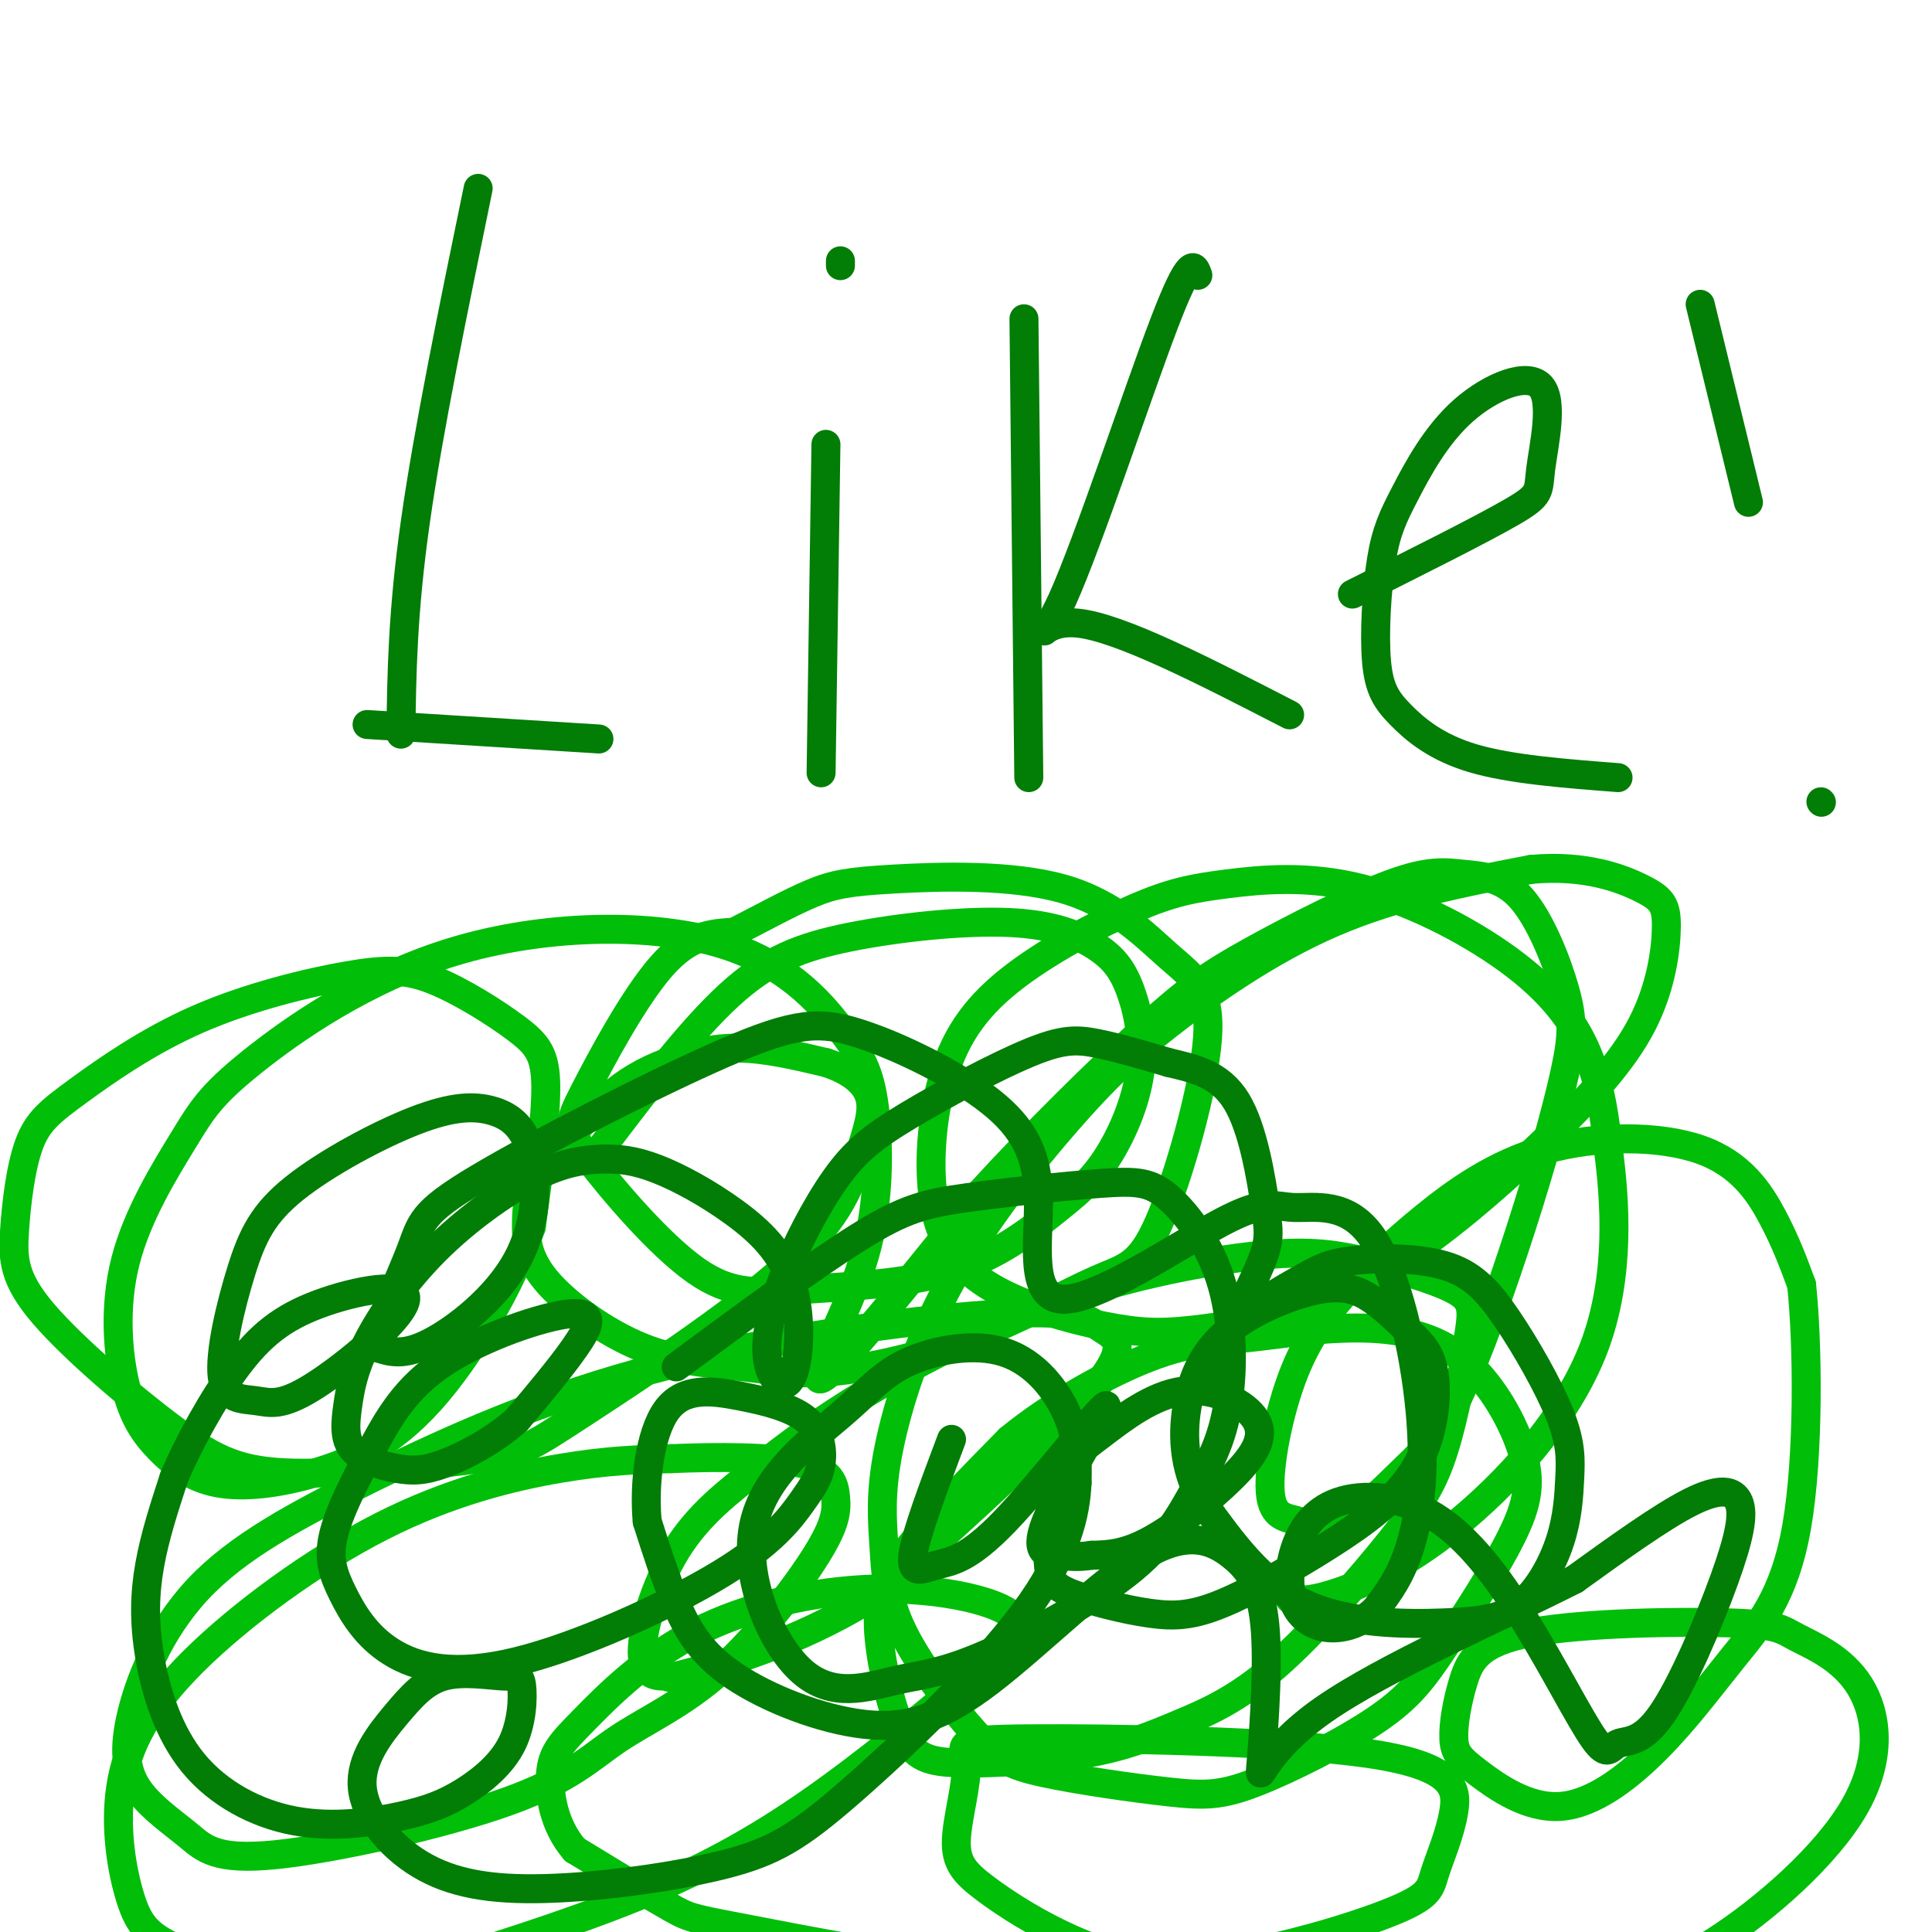
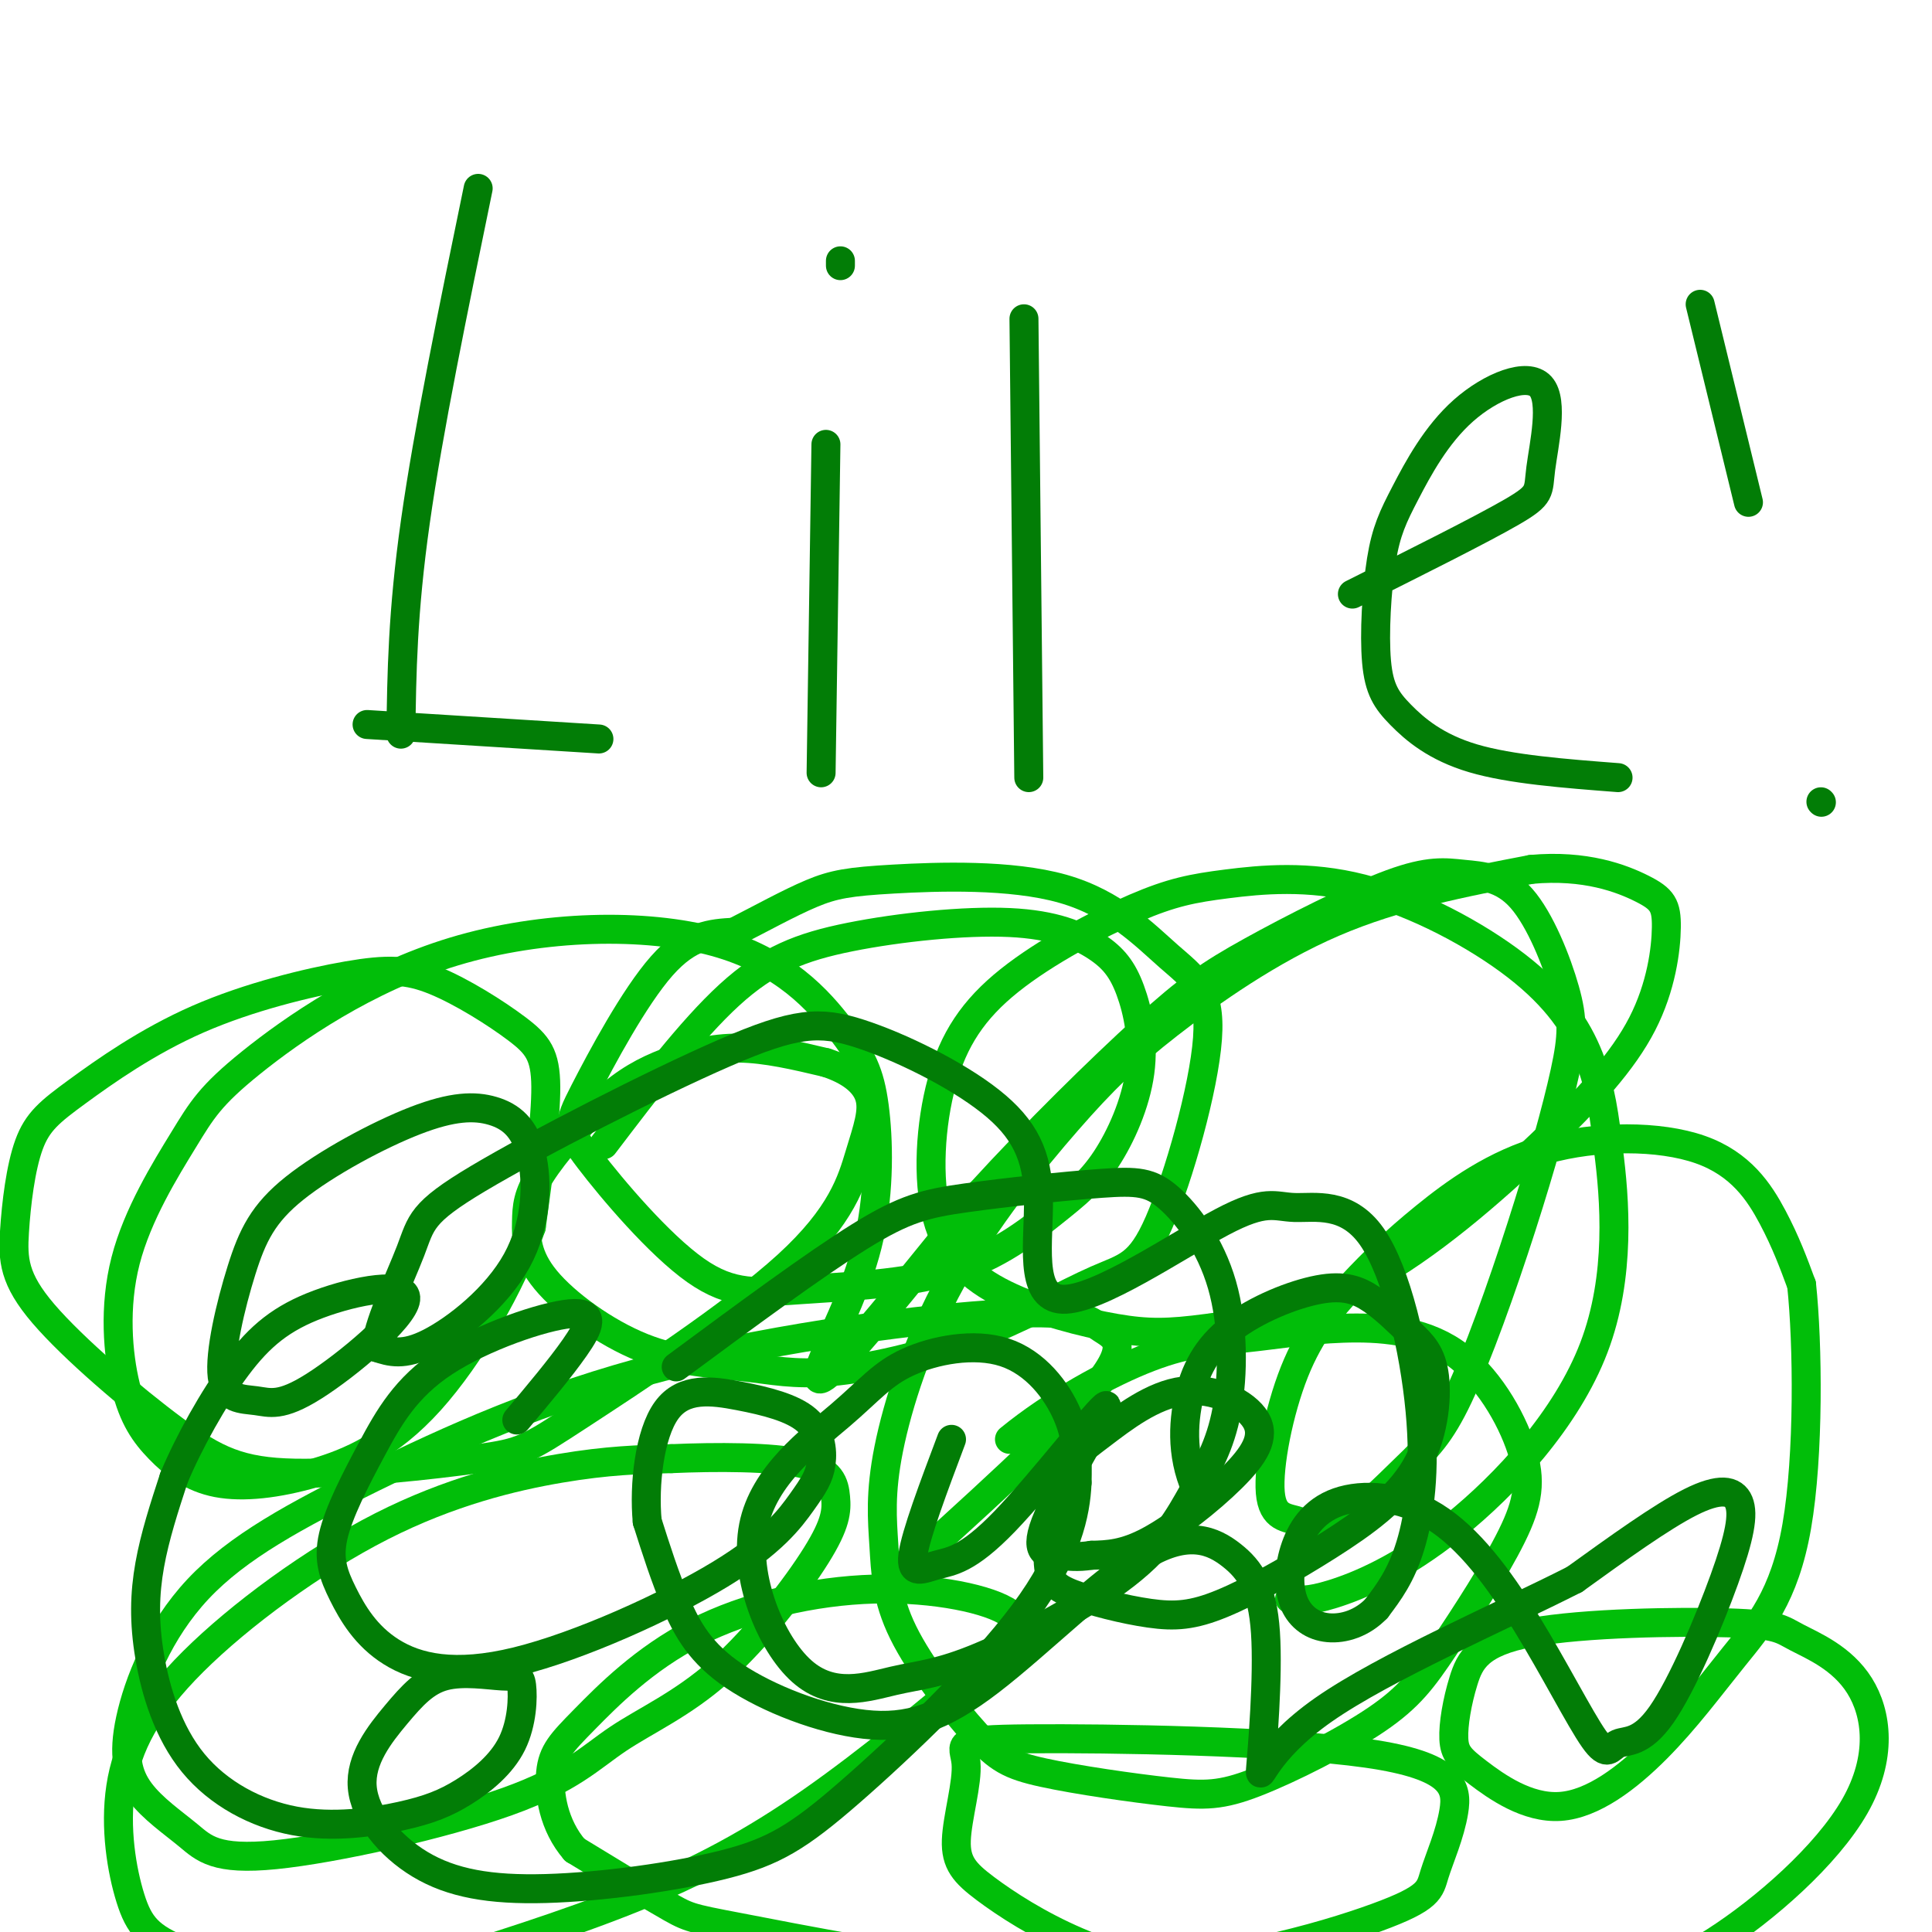
<svg xmlns="http://www.w3.org/2000/svg" viewBox="0 0 400 400" version="1.1">
  <g fill="none" stroke="#01BE09" stroke-width="6" stroke-linecap="round" stroke-linejoin="round">
    <path d="M125,237c9.026,-11.863 18.052,-23.725 26,-31c7.948,-7.275 14.818,-9.961 25,-12c10.182,-2.039 23.676,-3.430 33,-3c9.324,0.430 14.478,2.680 18,5c3.522,2.320 5.410,4.708 7,9c1.590,4.292 2.880,10.487 2,17c-0.880,6.513 -3.932,13.345 -7,18c-3.068,4.655 -6.154,7.133 -11,11c-4.846,3.867 -11.454,9.121 -21,12c-9.546,2.879 -22.030,3.381 -31,4c-8.970,0.619 -14.426,1.354 -22,-4c-7.574,-5.354 -17.267,-16.796 -22,-23c-4.733,-6.204 -4.505,-7.170 -1,-14c3.505,-6.830 10.287,-19.523 16,-26c5.713,-6.477 10.356,-6.739 15,-7" />
    <path d="M152,193c5.398,-2.733 11.392,-6.064 16,-8c4.608,-1.936 7.828,-2.477 17,-3c9.172,-0.523 24.296,-1.029 35,2c10.704,3.029 16.989,9.592 22,14c5.011,4.408 8.748,6.661 8,17c-0.748,10.339 -5.981,28.764 -10,38c-4.019,9.236 -6.824,9.284 -13,12c-6.176,2.716 -15.721,8.101 -26,12c-10.279,3.899 -21.290,6.314 -29,7c-7.710,0.686 -12.117,-0.355 -18,-1c-5.883,-0.645 -13.240,-0.894 -21,-4c-7.760,-3.106 -15.923,-9.068 -20,-14c-4.077,-4.932 -4.066,-8.834 -4,-12c0.066,-3.166 0.189,-5.597 3,-10c2.811,-4.403 8.310,-10.778 13,-15c4.690,-4.222 8.570,-6.291 13,-8c4.430,-1.709 9.408,-3.060 15,-3c5.592,0.060 11.796,1.530 18,3" />
    <path d="M171,220c4.874,1.570 8.058,3.993 9,7c0.942,3.007 -0.359,6.596 -2,12c-1.641,5.404 -3.623,12.622 -15,23c-11.377,10.378 -32.148,23.916 -43,31c-10.852,7.084 -11.785,7.715 -21,9c-9.215,1.285 -26.712,3.224 -38,3c-11.288,-0.224 -16.368,-2.609 -25,-9c-8.632,-6.391 -20.818,-16.786 -27,-24c-6.182,-7.214 -6.361,-11.247 -6,-17c0.361,-5.753 1.261,-13.227 3,-18c1.739,-4.773 4.316,-6.845 10,-11c5.684,-4.155 14.475,-10.394 25,-15c10.525,-4.606 22.784,-7.580 31,-9c8.216,-1.420 12.388,-1.288 18,1c5.612,2.288 12.665,6.731 17,10c4.335,3.269 5.953,5.362 6,12c0.047,6.638 -1.476,17.819 -3,29" />
    <path d="M110,254c-4.044,11.784 -12.655,26.744 -21,36c-8.345,9.256 -16.425,12.808 -24,15c-7.575,2.192 -14.646,3.023 -20,2c-5.354,-1.023 -8.992,-3.902 -12,-7c-3.008,-3.098 -5.386,-6.416 -7,-13c-1.614,-6.584 -2.463,-16.434 0,-26c2.463,-9.566 8.237,-18.849 12,-25c3.763,-6.151 5.516,-9.169 14,-16c8.484,-6.831 23.700,-17.474 42,-23c18.300,-5.526 39.685,-5.933 54,-2c14.315,3.933 21.560,12.207 26,18c4.440,5.793 6.077,9.105 7,16c0.923,6.895 1.134,17.374 -1,27c-2.134,9.626 -6.613,18.399 -9,24c-2.387,5.601 -2.682,8.029 3,2c5.682,-6.029 17.341,-20.514 29,-35" />
    <path d="M203,247c11.270,-12.363 24.944,-25.769 34,-34c9.056,-8.231 13.495,-11.287 22,-16c8.505,-4.713 21.076,-11.084 29,-14c7.924,-2.916 11.200,-2.379 15,-2c3.800,0.379 8.123,0.598 12,5c3.877,4.402 7.308,12.987 9,19c1.692,6.013 1.644,9.454 0,17c-1.644,7.546 -4.883,19.198 -9,32c-4.117,12.802 -9.110,26.753 -13,35c-3.890,8.247 -6.675,10.790 -11,15c-4.325,4.210 -10.189,10.088 -14,12c-3.811,1.912 -5.568,-0.143 -8,-1c-2.432,-0.857 -5.540,-0.517 -6,-6c-0.460,-5.483 1.726,-16.789 5,-25c3.274,-8.211 7.634,-13.325 12,-18c4.366,-4.675 8.736,-8.910 15,-14c6.264,-5.090 14.421,-11.034 25,-14c10.579,-2.966 23.579,-2.952 32,0c8.421,2.952 12.263,8.844 15,14c2.737,5.156 4.368,9.578 6,14" />
    <path d="M373,266c1.299,12.102 1.548,35.357 -1,50c-2.548,14.643 -7.893,20.675 -13,27c-5.107,6.325 -9.978,12.945 -16,19c-6.022,6.055 -13.197,11.546 -20,12c-6.803,0.454 -13.235,-4.129 -17,-7c-3.765,-2.871 -4.862,-4.031 -5,-7c-0.138,-2.969 0.682,-7.747 2,-12c1.318,-4.253 3.132,-7.982 14,-10c10.868,-2.018 30.789,-2.324 41,-2c10.211,0.324 10.710,1.277 14,3c3.290,1.723 9.371,4.216 13,10c3.629,5.784 4.808,14.860 -1,25c-5.808,10.140 -18.602,21.345 -29,28c-10.398,6.655 -18.399,8.758 -28,10c-9.601,1.242 -20.800,1.621 -32,2" />
    <path d="M295,414c-12.922,-0.263 -29.226,-1.922 -42,-4c-12.774,-2.078 -22.017,-4.575 -30,-8c-7.983,-3.425 -14.704,-7.777 -19,-11c-4.296,-3.223 -6.167,-5.317 -6,-10c0.167,-4.683 2.370,-11.955 2,-16c-0.370,-4.045 -3.314,-4.864 13,-5c16.314,-0.136 51.885,0.411 70,3c18.115,2.589 18.774,7.219 18,12c-0.774,4.781 -2.982,9.713 -4,13c-1.018,3.287 -0.847,4.928 -12,9c-11.153,4.072 -33.629,10.576 -59,11c-25.371,0.424 -53.638,-5.232 -68,-8c-14.362,-2.768 -14.818,-2.648 -19,-5c-4.182,-2.352 -12.091,-7.176 -20,-12" />
    <path d="M119,383c-4.405,-5.063 -5.419,-11.719 -5,-16c0.419,-4.281 2.271,-6.185 7,-11c4.729,-4.815 12.334,-12.541 23,-18c10.666,-5.459 24.393,-8.652 37,-9c12.607,-0.348 24.094,2.149 28,5c3.906,2.851 0.231,6.055 -8,13c-8.231,6.945 -21.018,17.631 -33,26c-11.982,8.369 -23.159,14.423 -37,20c-13.841,5.577 -30.346,10.678 -41,14c-10.654,3.322 -15.456,4.864 -24,4c-8.544,-0.864 -20.831,-4.135 -28,-7c-7.169,-2.865 -9.222,-5.324 -11,-11c-1.778,-5.676 -3.283,-14.568 -2,-23c1.283,-8.432 5.354,-16.405 15,-26c9.646,-9.595 24.866,-20.814 39,-28c14.134,-7.186 27.181,-10.339 37,-12c9.819,-1.661 16.409,-1.831 23,-2" />
    <path d="M139,302c9.250,-0.404 20.874,-0.414 27,1c6.126,1.414 6.752,4.251 7,7c0.248,2.749 0.116,5.410 -4,12c-4.116,6.590 -12.216,17.109 -20,24c-7.784,6.891 -15.250,10.155 -21,14c-5.750,3.845 -9.783,8.272 -23,13c-13.217,4.728 -35.619,9.758 -48,11c-12.381,1.242 -14.742,-1.305 -18,-4c-3.258,-2.695 -7.413,-5.539 -10,-9c-2.587,-3.461 -3.607,-7.541 -2,-15c1.607,-7.459 5.839,-18.299 14,-27c8.161,-8.701 20.250,-15.264 36,-23c15.750,-7.736 35.159,-16.645 60,-23c24.841,-6.355 55.112,-10.157 71,-11c15.888,-0.843 17.393,1.273 20,3c2.607,1.727 6.316,3.065 -1,12c-7.316,8.935 -25.658,25.468 -44,42" />
-     <path d="M183,329c-15.373,10.302 -31.804,15.056 -39,17c-7.196,1.944 -5.155,1.077 -6,1c-0.845,-0.077 -4.575,0.636 -5,-4c-0.425,-4.636 2.455,-14.620 7,-22c4.545,-7.380 10.755,-12.157 17,-17c6.245,-4.843 12.525,-9.753 23,-16c10.475,-6.247 25.146,-13.831 40,-19c14.854,-5.169 29.890,-7.921 40,-9c10.110,-1.079 15.294,-0.484 22,1c6.706,1.484 14.936,3.857 19,6c4.064,2.143 3.963,4.056 3,10c-0.963,5.944 -2.789,15.921 -5,23c-2.211,7.079 -4.808,11.261 -11,19c-6.192,7.739 -15.978,19.035 -24,26c-8.022,6.965 -14.281,9.600 -20,12c-5.719,2.400 -10.900,4.564 -19,6c-8.100,1.436 -19.121,2.145 -26,2c-6.879,-0.145 -9.617,-1.142 -12,-6c-2.383,-4.858 -4.411,-13.577 -5,-20c-0.589,-6.423 0.260,-10.549 5,-17c4.740,-6.451 13.370,-15.225 22,-24" />
    <path d="M209,298c8.999,-7.355 20.497,-13.744 29,-17c8.503,-3.256 14.013,-3.379 20,-4c5.987,-0.621 12.453,-1.739 20,-2c7.547,-0.261 16.174,0.334 23,5c6.826,4.666 11.849,13.404 14,20c2.151,6.596 1.430,11.049 -2,18c-3.430,6.951 -9.570,16.401 -14,23c-4.430,6.599 -7.151,10.348 -14,15c-6.849,4.652 -17.828,10.209 -25,13c-7.172,2.791 -10.537,2.817 -18,2c-7.463,-0.817 -19.023,-2.476 -26,-4c-6.977,-1.524 -9.372,-2.913 -14,-8c-4.628,-5.087 -11.491,-13.873 -15,-21c-3.509,-7.127 -3.666,-12.595 -4,-18c-0.334,-5.405 -0.846,-10.747 1,-20c1.846,-9.253 6.050,-22.419 13,-35c6.950,-12.581 16.646,-24.578 24,-33c7.354,-8.422 12.364,-13.267 21,-20c8.636,-6.733 20.896,-15.352 34,-21c13.104,-5.648 27.052,-8.324 41,-11" />
    <path d="M317,180c11.226,-1.035 18.791,1.877 23,4c4.209,2.123 5.061,3.459 5,8c-0.061,4.541 -1.037,12.289 -5,20c-3.963,7.711 -10.913,15.384 -21,25c-10.087,9.616 -23.310,21.174 -36,28c-12.690,6.826 -24.847,8.919 -33,10c-8.153,1.081 -12.302,1.151 -19,0c-6.698,-1.151 -15.946,-3.522 -23,-7c-7.054,-3.478 -11.914,-8.061 -14,-16c-2.086,-7.939 -1.397,-19.232 1,-28c2.397,-8.768 6.502,-15.012 14,-21c7.498,-5.988 18.390,-11.721 26,-15c7.610,-3.279 11.940,-4.105 19,-5c7.060,-0.895 16.851,-1.858 28,1c11.149,2.858 23.655,9.539 32,16c8.345,6.461 12.527,12.703 15,19c2.473,6.297 3.236,12.648 4,19" />
    <path d="M333,238c1.327,10.203 2.644,26.209 -3,41c-5.644,14.791 -18.250,28.367 -29,37c-10.750,8.633 -19.643,12.324 -25,14c-5.357,1.676 -7.179,1.338 -9,1" />
  </g>
  <g fill="none" stroke="#027D06" stroke-width="6" stroke-linecap="round" stroke-linejoin="round">
    <path d="M140,283c14.328,-10.595 28.655,-21.190 38,-27c9.345,-5.810 13.707,-6.836 22,-8c8.293,-1.164 20.518,-2.465 28,-3c7.482,-0.535 10.221,-0.303 14,3c3.779,3.303 8.599,9.676 11,18c2.401,8.324 2.383,18.597 1,26c-1.383,7.403 -4.129,11.934 -7,17c-2.871,5.066 -5.865,10.666 -14,17c-8.135,6.334 -21.410,13.402 -30,17c-8.590,3.598 -12.495,3.727 -18,5c-5.505,1.273 -12.611,3.690 -19,-2c-6.389,-5.690 -12.062,-19.487 -10,-30c2.062,-10.513 11.859,-17.742 18,-23c6.141,-5.258 8.625,-8.543 14,-11c5.375,-2.457 13.639,-4.085 20,-2c6.361,2.085 10.817,7.881 13,13c2.183,5.119 2.091,9.559 2,14" />
    <path d="M223,307c-0.285,6.256 -1.997,14.896 -11,27c-9.003,12.104 -25.295,27.673 -36,37c-10.705,9.327 -15.822,12.413 -26,15c-10.178,2.587 -25.416,4.674 -37,5c-11.584,0.326 -19.515,-1.110 -26,-5c-6.485,-3.890 -11.524,-10.236 -12,-16c-0.476,-5.764 3.610,-10.948 7,-15c3.390,-4.052 6.084,-6.973 10,-8c3.916,-1.027 9.053,-0.162 12,0c2.947,0.162 3.703,-0.380 4,2c0.297,2.380 0.133,7.682 -2,12c-2.133,4.318 -6.236,7.651 -10,10c-3.764,2.349 -7.191,3.715 -13,5c-5.809,1.285 -14.001,2.488 -22,1c-7.999,-1.488 -15.804,-5.667 -21,-12c-5.196,-6.333 -7.784,-14.820 -9,-22c-1.216,-7.180 -1.062,-13.051 0,-19c1.062,-5.949 3.031,-11.974 5,-18" />
    <path d="M36,306c3.050,-7.296 8.175,-16.537 13,-23c4.825,-6.463 9.348,-10.149 17,-13c7.652,-2.851 18.432,-4.868 18,-1c-0.432,3.868 -12.075,13.621 -19,18c-6.925,4.379 -9.132,3.384 -12,3c-2.868,-0.384 -6.399,-0.156 -7,-5c-0.601,-4.844 1.727,-14.760 4,-22c2.273,-7.240 4.490,-11.804 11,-17c6.510,-5.196 17.311,-11.023 25,-14c7.689,-2.977 12.265,-3.104 16,-2c3.735,1.104 6.630,3.440 8,9c1.370,5.560 1.215,14.343 -3,22c-4.215,7.657 -12.490,14.188 -18,17c-5.510,2.812 -8.255,1.906 -11,1" />
    <path d="M78,279c-0.230,-3.858 4.694,-14.003 7,-20c2.306,-5.997 1.995,-7.845 14,-15c12.005,-7.155 36.326,-19.617 51,-26c14.674,-6.383 19.701,-6.687 28,-4c8.299,2.687 19.869,8.365 27,14c7.131,5.635 9.824,11.226 10,20c0.176,8.774 -2.164,20.731 5,21c7.164,0.269 23.833,-11.149 33,-16c9.167,-4.851 10.832,-3.134 15,-3c4.168,0.134 10.839,-1.315 16,6c5.161,7.315 8.813,23.392 10,36c1.187,12.608 -0.089,21.745 -2,28c-1.911,6.255 -4.455,9.627 -7,13" />
    <path d="M285,333c-2.944,3.084 -6.803,4.293 -10,4c-3.197,-0.293 -5.731,-2.090 -7,-5c-1.269,-2.910 -1.272,-6.933 0,-11c1.272,-4.067 3.821,-8.177 9,-10c5.179,-1.823 12.989,-1.359 20,3c7.011,4.359 13.222,12.612 19,22c5.778,9.388 11.123,19.910 14,24c2.877,4.090 3.288,1.746 5,1c1.712,-0.746 4.727,0.104 9,-6c4.273,-6.104 9.805,-19.162 13,-28c3.195,-8.838 4.052,-13.456 3,-16c-1.052,-2.544 -4.015,-3.012 -10,0c-5.985,3.012 -14.993,9.506 -24,16" />
    <path d="M326,327c-14.668,7.470 -39.337,18.143 -52,27c-12.663,8.857 -13.321,15.896 -13,12c0.321,-3.896 1.622,-18.728 1,-28c-0.622,-9.272 -3.167,-12.984 -7,-16c-3.833,-3.016 -8.954,-5.337 -18,0c-9.046,5.337 -22.018,18.334 -32,26c-9.982,7.666 -16.975,10.003 -26,9c-9.025,-1.003 -20.084,-5.347 -27,-10c-6.916,-4.653 -9.690,-9.615 -12,-15c-2.310,-5.385 -4.155,-11.192 -6,-17" />
    <path d="M134,315c-0.720,-7.609 0.479,-18.132 4,-23c3.521,-4.868 9.364,-4.082 15,-3c5.636,1.082 11.065,2.461 14,5c2.935,2.539 3.376,6.237 3,9c-0.376,2.763 -1.570,4.592 -4,8c-2.430,3.408 -6.097,8.396 -17,15c-10.903,6.604 -29.043,14.824 -42,18c-12.957,3.176 -20.730,1.307 -26,-2c-5.270,-3.307 -8.036,-8.051 -10,-12c-1.964,-3.949 -3.124,-7.103 -2,-12c1.124,-4.897 4.533,-11.539 8,-18c3.467,-6.461 6.991,-12.742 15,-18c8.009,-5.258 20.502,-9.492 26,-10c5.498,-0.508 3.999,2.712 1,7c-2.999,4.288 -7.500,9.644 -12,15" />
-     <path d="M107,294c-4.787,4.262 -10.755,7.417 -15,9c-4.245,1.583 -6.766,1.593 -10,1c-3.234,-0.593 -7.182,-1.790 -9,-4c-1.818,-2.210 -1.505,-5.433 -1,-9c0.505,-3.567 1.204,-7.476 4,-13c2.796,-5.524 7.690,-12.661 14,-19c6.310,-6.339 14.035,-11.879 20,-15c5.965,-3.121 10.170,-3.824 14,-4c3.830,-0.176 7.283,0.173 12,2c4.717,1.827 10.696,5.131 16,9c5.304,3.869 9.933,8.303 12,15c2.067,6.697 1.572,15.657 0,19c-1.572,3.343 -4.220,1.067 -5,-3c-0.780,-4.067 0.307,-9.926 3,-17c2.693,-7.074 6.992,-15.362 11,-21c4.008,-5.638 7.724,-8.625 15,-13c7.276,-4.375 18.113,-10.140 25,-13c6.887,-2.860 9.825,-2.817 14,-2c4.175,0.817 9.588,2.409 15,4" />
-     <path d="M242,220c5.144,1.224 10.506,2.285 14,8c3.494,5.715 5.122,16.083 6,22c0.878,5.917 1.005,7.382 -2,14c-3.005,6.618 -9.144,18.387 -11,21c-1.856,2.613 0.570,-3.931 5,-9c4.430,-5.069 10.865,-8.664 15,-11c4.135,-2.336 5.970,-3.415 11,-4c5.030,-0.585 13.255,-0.677 19,1c5.745,1.677 9.011,5.124 13,11c3.989,5.876 8.701,14.181 11,20c2.299,5.819 2.185,9.154 2,13c-0.185,3.846 -0.442,8.205 -2,13c-1.558,4.795 -4.418,10.028 -8,13c-3.582,2.972 -7.888,3.685 -16,4c-8.112,0.315 -20.032,0.233 -29,-4c-8.968,-4.233 -14.984,-12.616 -21,-21" />
    <path d="M249,311c-4.222,-7.227 -4.277,-14.794 -3,-21c1.277,-6.206 3.885,-11.050 9,-15c5.115,-3.950 12.738,-7.008 18,-8c5.262,-0.992 8.164,0.080 11,2c2.836,1.920 5.607,4.689 8,7c2.393,2.311 4.408,4.163 5,9c0.592,4.837 -0.239,12.657 -4,19c-3.761,6.343 -10.452,11.208 -18,16c-7.548,4.792 -15.954,9.512 -22,12c-6.046,2.488 -9.732,2.745 -15,2c-5.268,-0.745 -12.116,-2.493 -16,-4c-3.884,-1.507 -4.802,-2.775 -5,-7c-0.198,-4.225 0.324,-11.408 2,-16c1.676,-4.592 4.508,-6.593 9,-10c4.492,-3.407 10.646,-8.220 17,-9c6.354,-0.780 12.909,2.471 15,6c2.091,3.529 -0.283,7.335 -5,12c-4.717,4.665 -11.776,10.190 -17,13c-5.224,2.810 -8.612,2.905 -12,3" />
    <path d="M226,322c-3.048,0.481 -4.669,0.182 -7,0c-2.331,-0.182 -5.374,-0.249 -2,-8c3.374,-7.751 13.164,-23.188 12,-23c-1.164,0.188 -13.281,15.999 -21,24c-7.719,8.001 -11.040,8.193 -14,9c-2.960,0.807 -5.560,2.231 -5,-2c0.560,-4.231 4.280,-14.115 8,-24" />
    <path d="M99,39c-5.167,25.083 -10.333,50.167 -13,69c-2.667,18.833 -2.833,31.417 -3,44" />
    <path d="M76,150c0.000,0.000 48.000,3.000 48,3" />
    <path d="M170,160c0.000,0.000 1.000,-68.000 1,-68" />
    <path d="M174,54c0.000,0.000 0.000,1.000 0,1" />
    <path d="M212,66c0.000,0.000 1.000,95.000 1,95" />
-     <path d="M248,57c-0.756,-2.185 -1.512,-4.369 -7,10c-5.488,14.369 -15.708,45.292 -21,57c-5.292,11.708 -5.655,4.202 3,5c8.655,0.798 26.327,9.899 44,19" />
    <path d="M280,123c13.375,-6.691 26.749,-13.381 33,-17c6.251,-3.619 5.378,-4.166 6,-9c0.622,-4.834 2.738,-13.954 0,-17c-2.738,-3.046 -10.332,-0.017 -16,5c-5.668,5.017 -9.412,12.022 -12,17c-2.588,4.978 -4.019,7.928 -5,14c-0.981,6.072 -1.510,15.267 -1,21c0.510,5.733 2.060,8.005 5,11c2.940,2.995 7.268,6.713 15,9c7.732,2.287 18.866,3.144 30,4" />
    <path d="M352,63c0.000,0.000 10.000,41.000 10,41" />
    <path d="M377,166c0.000,0.000 0.100,0.100 0.1,0.1" />
  </g>
</svg>